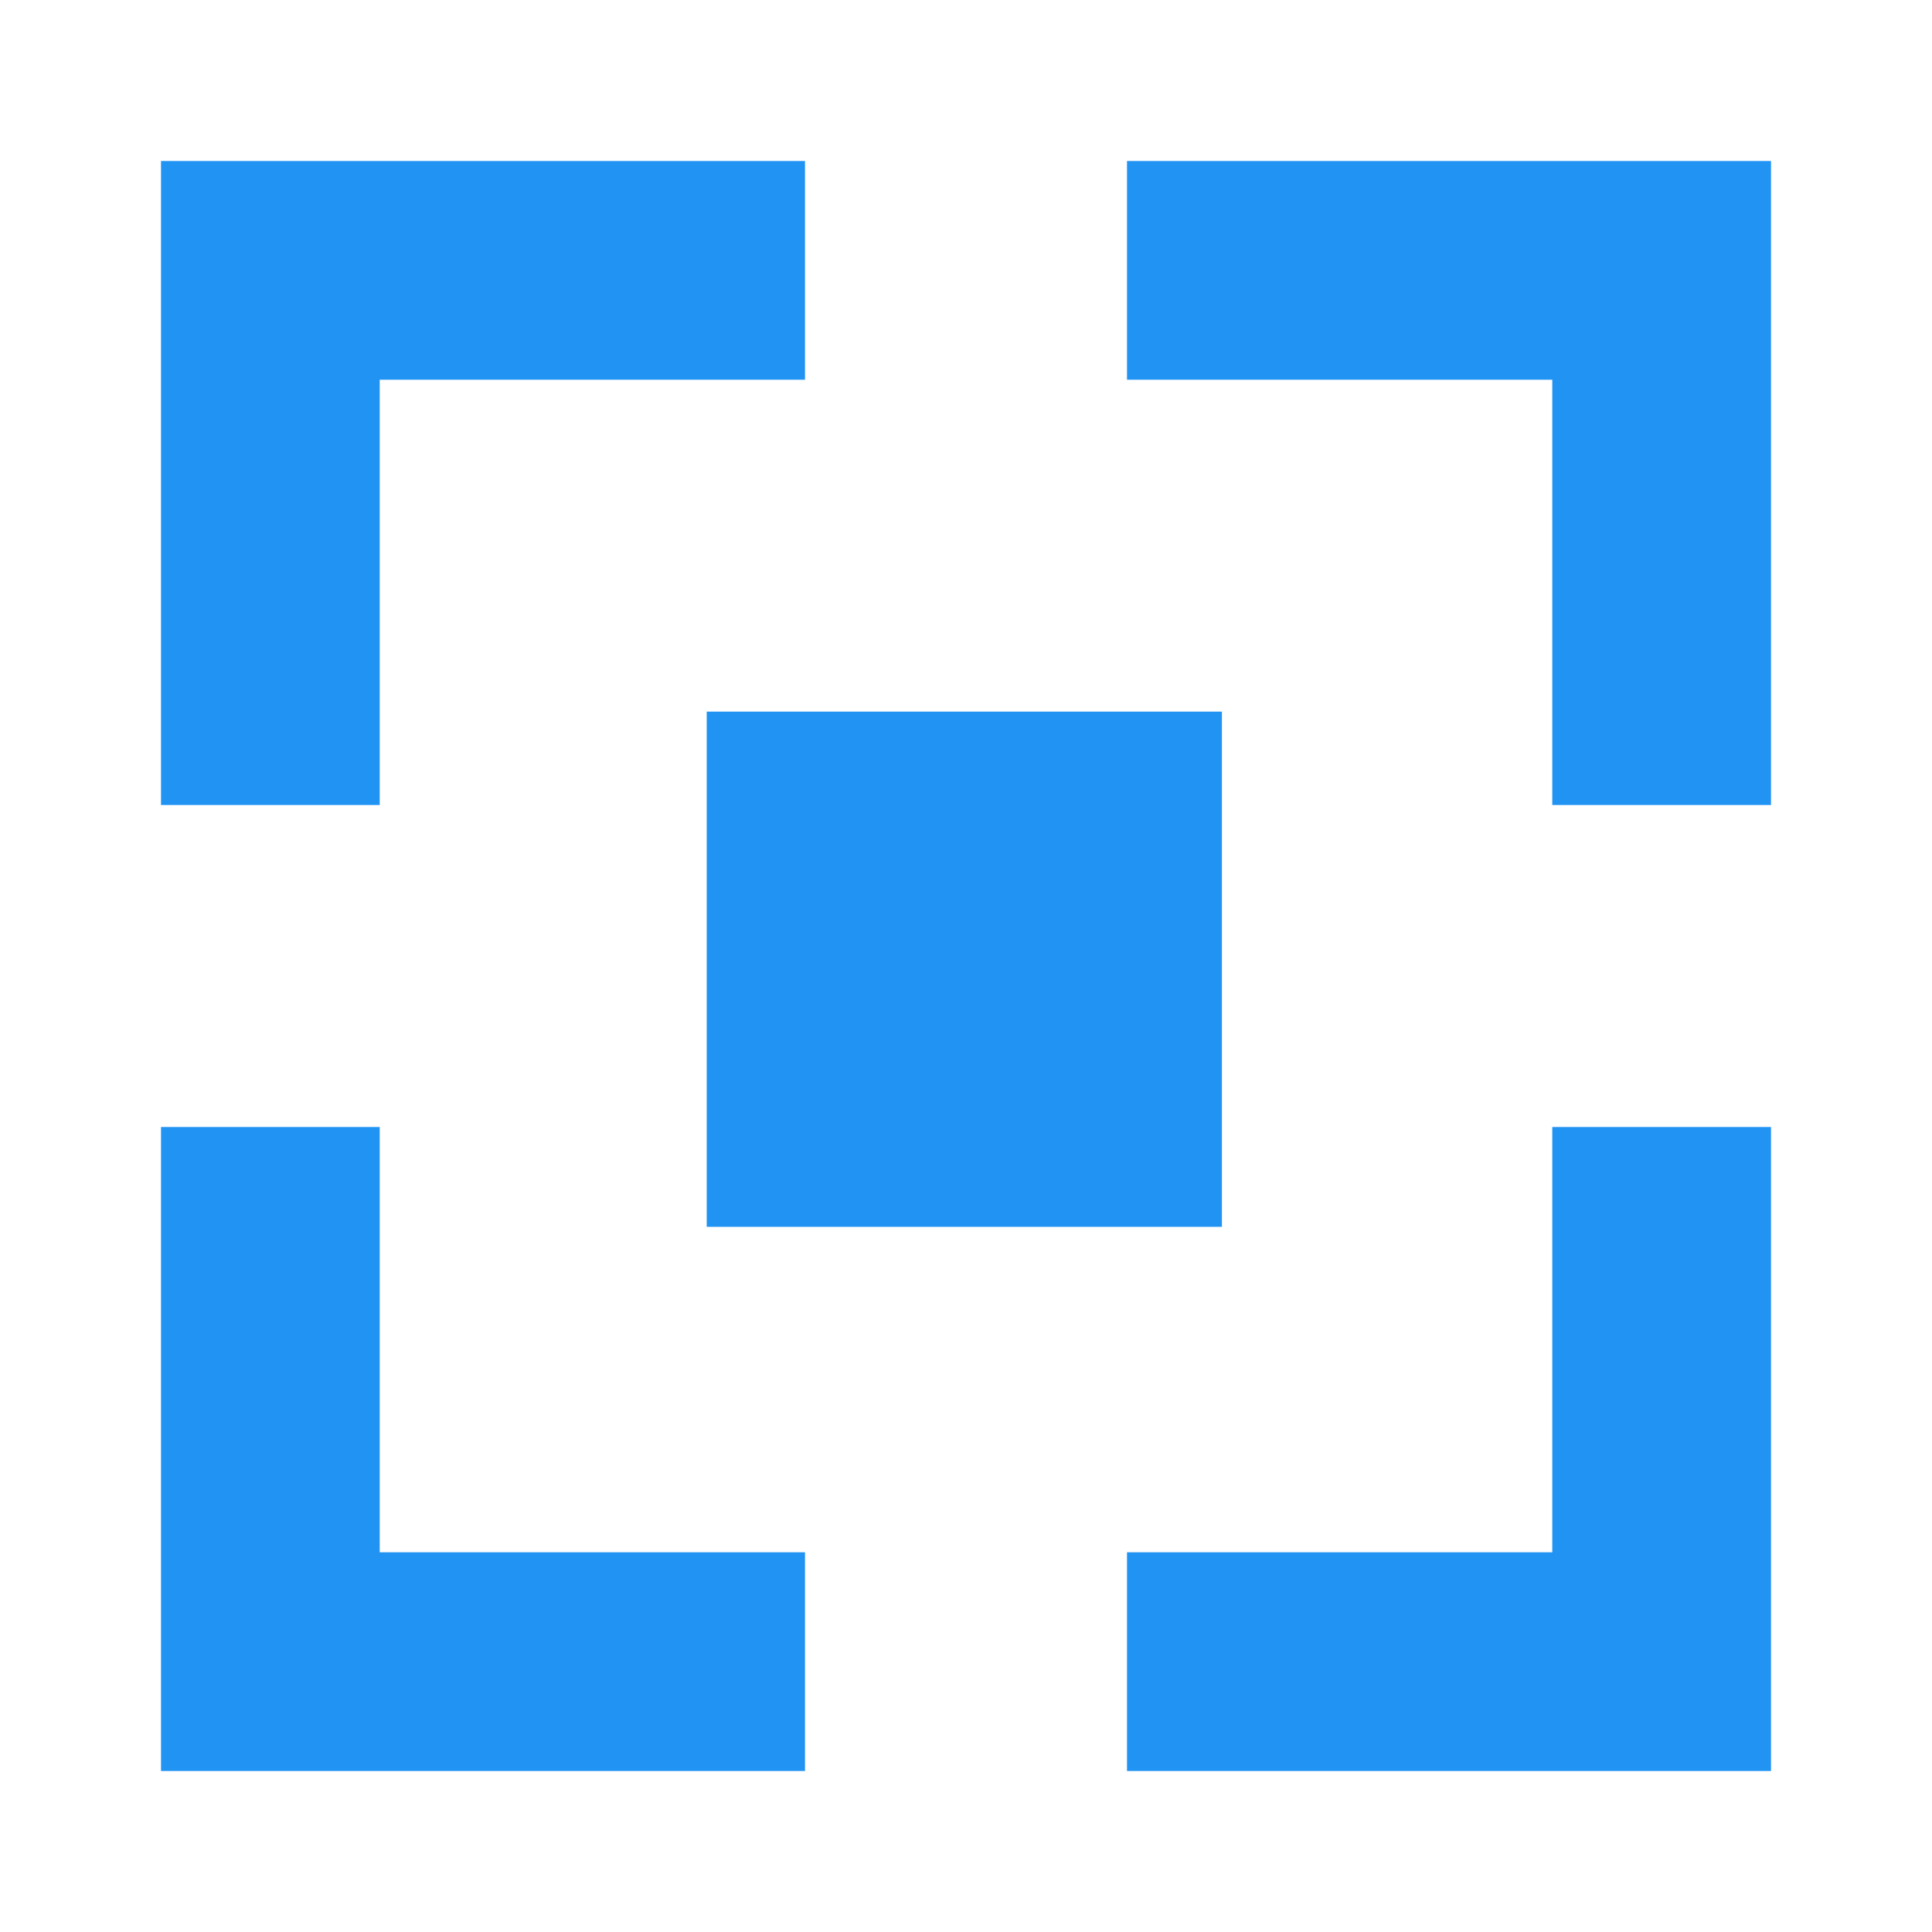
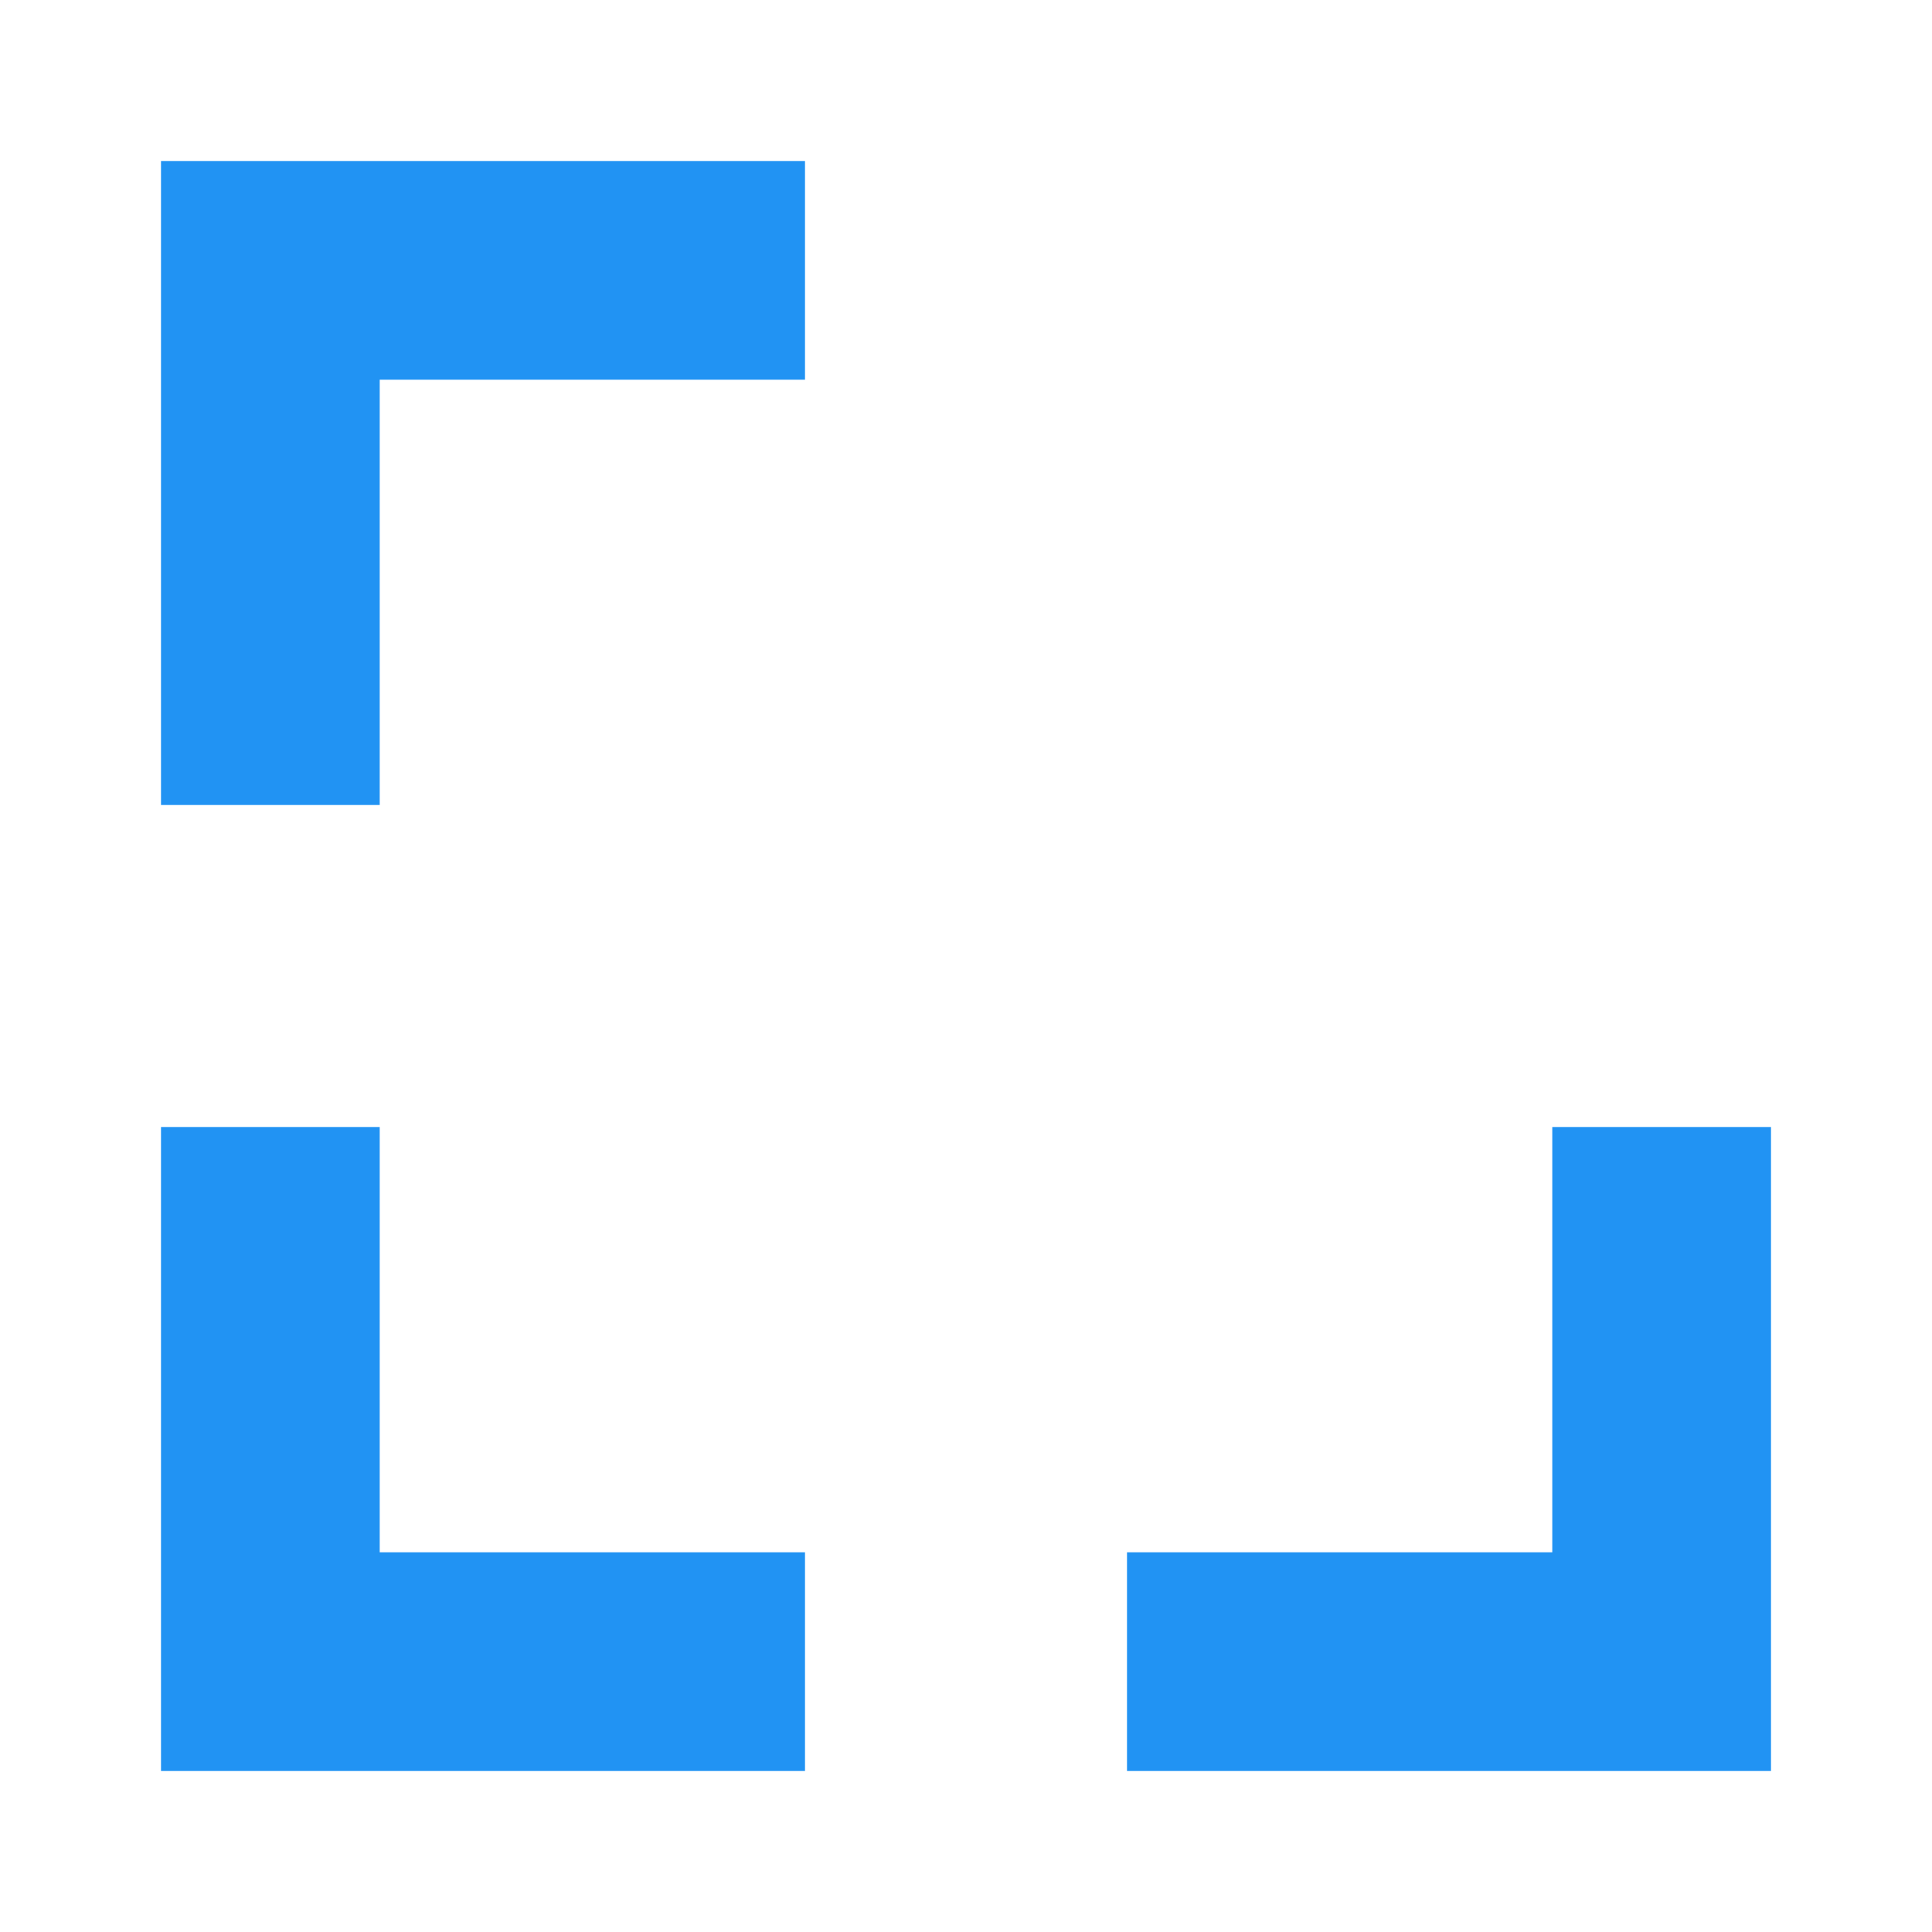
<svg xmlns="http://www.w3.org/2000/svg" width="24" height="24" viewBox="0 0 24 24" fill="none">
-   <path d="M15.179 8.84H8.779V15.24H15.179V8.84Z" fill="#2193F3" />
  <path d="M4.717 10H2V2H10V4.717H4.717V10Z" fill="#2193F3" />
  <path d="M10 19.283V22H2L2 14H4.717V19.283H10Z" fill="#2193F3" />
-   <path d="M14 4.717V2L22 2V10H19.283V4.717H14Z" fill="#2193F3" />
  <path d="M19.283 14H22V22H14V19.283H19.283V14Z" fill="#2193F3" />
</svg>